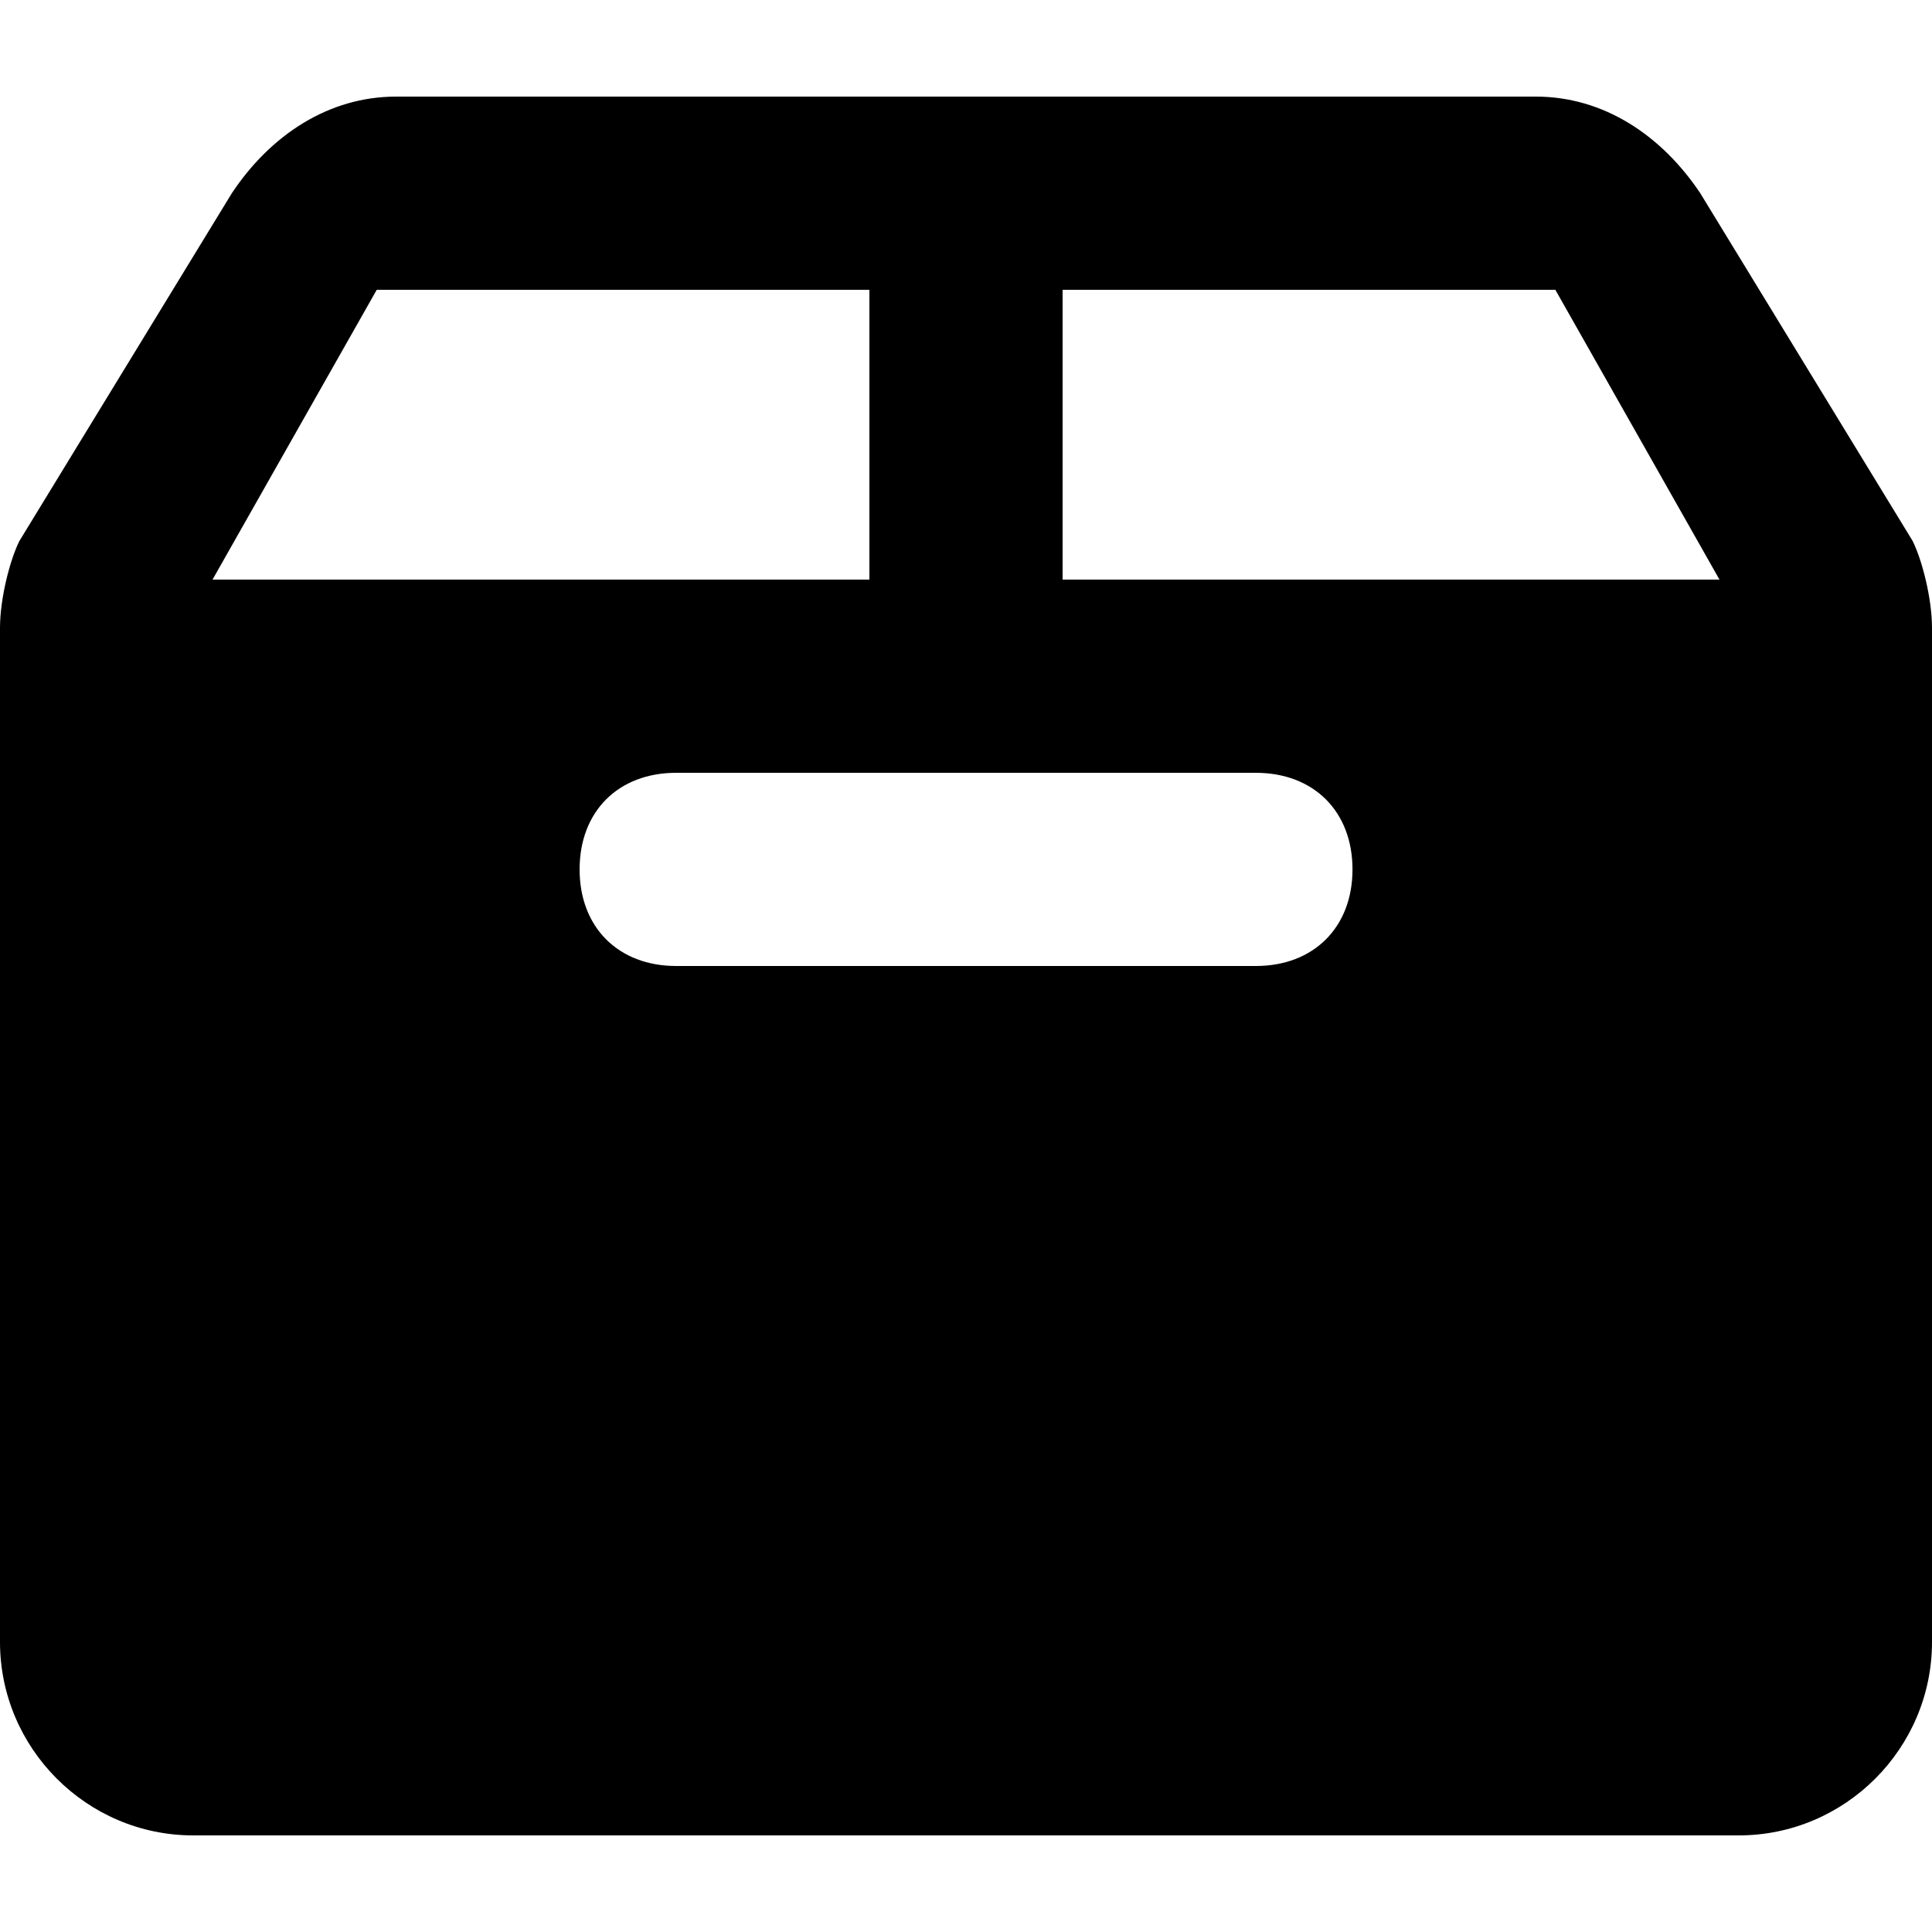
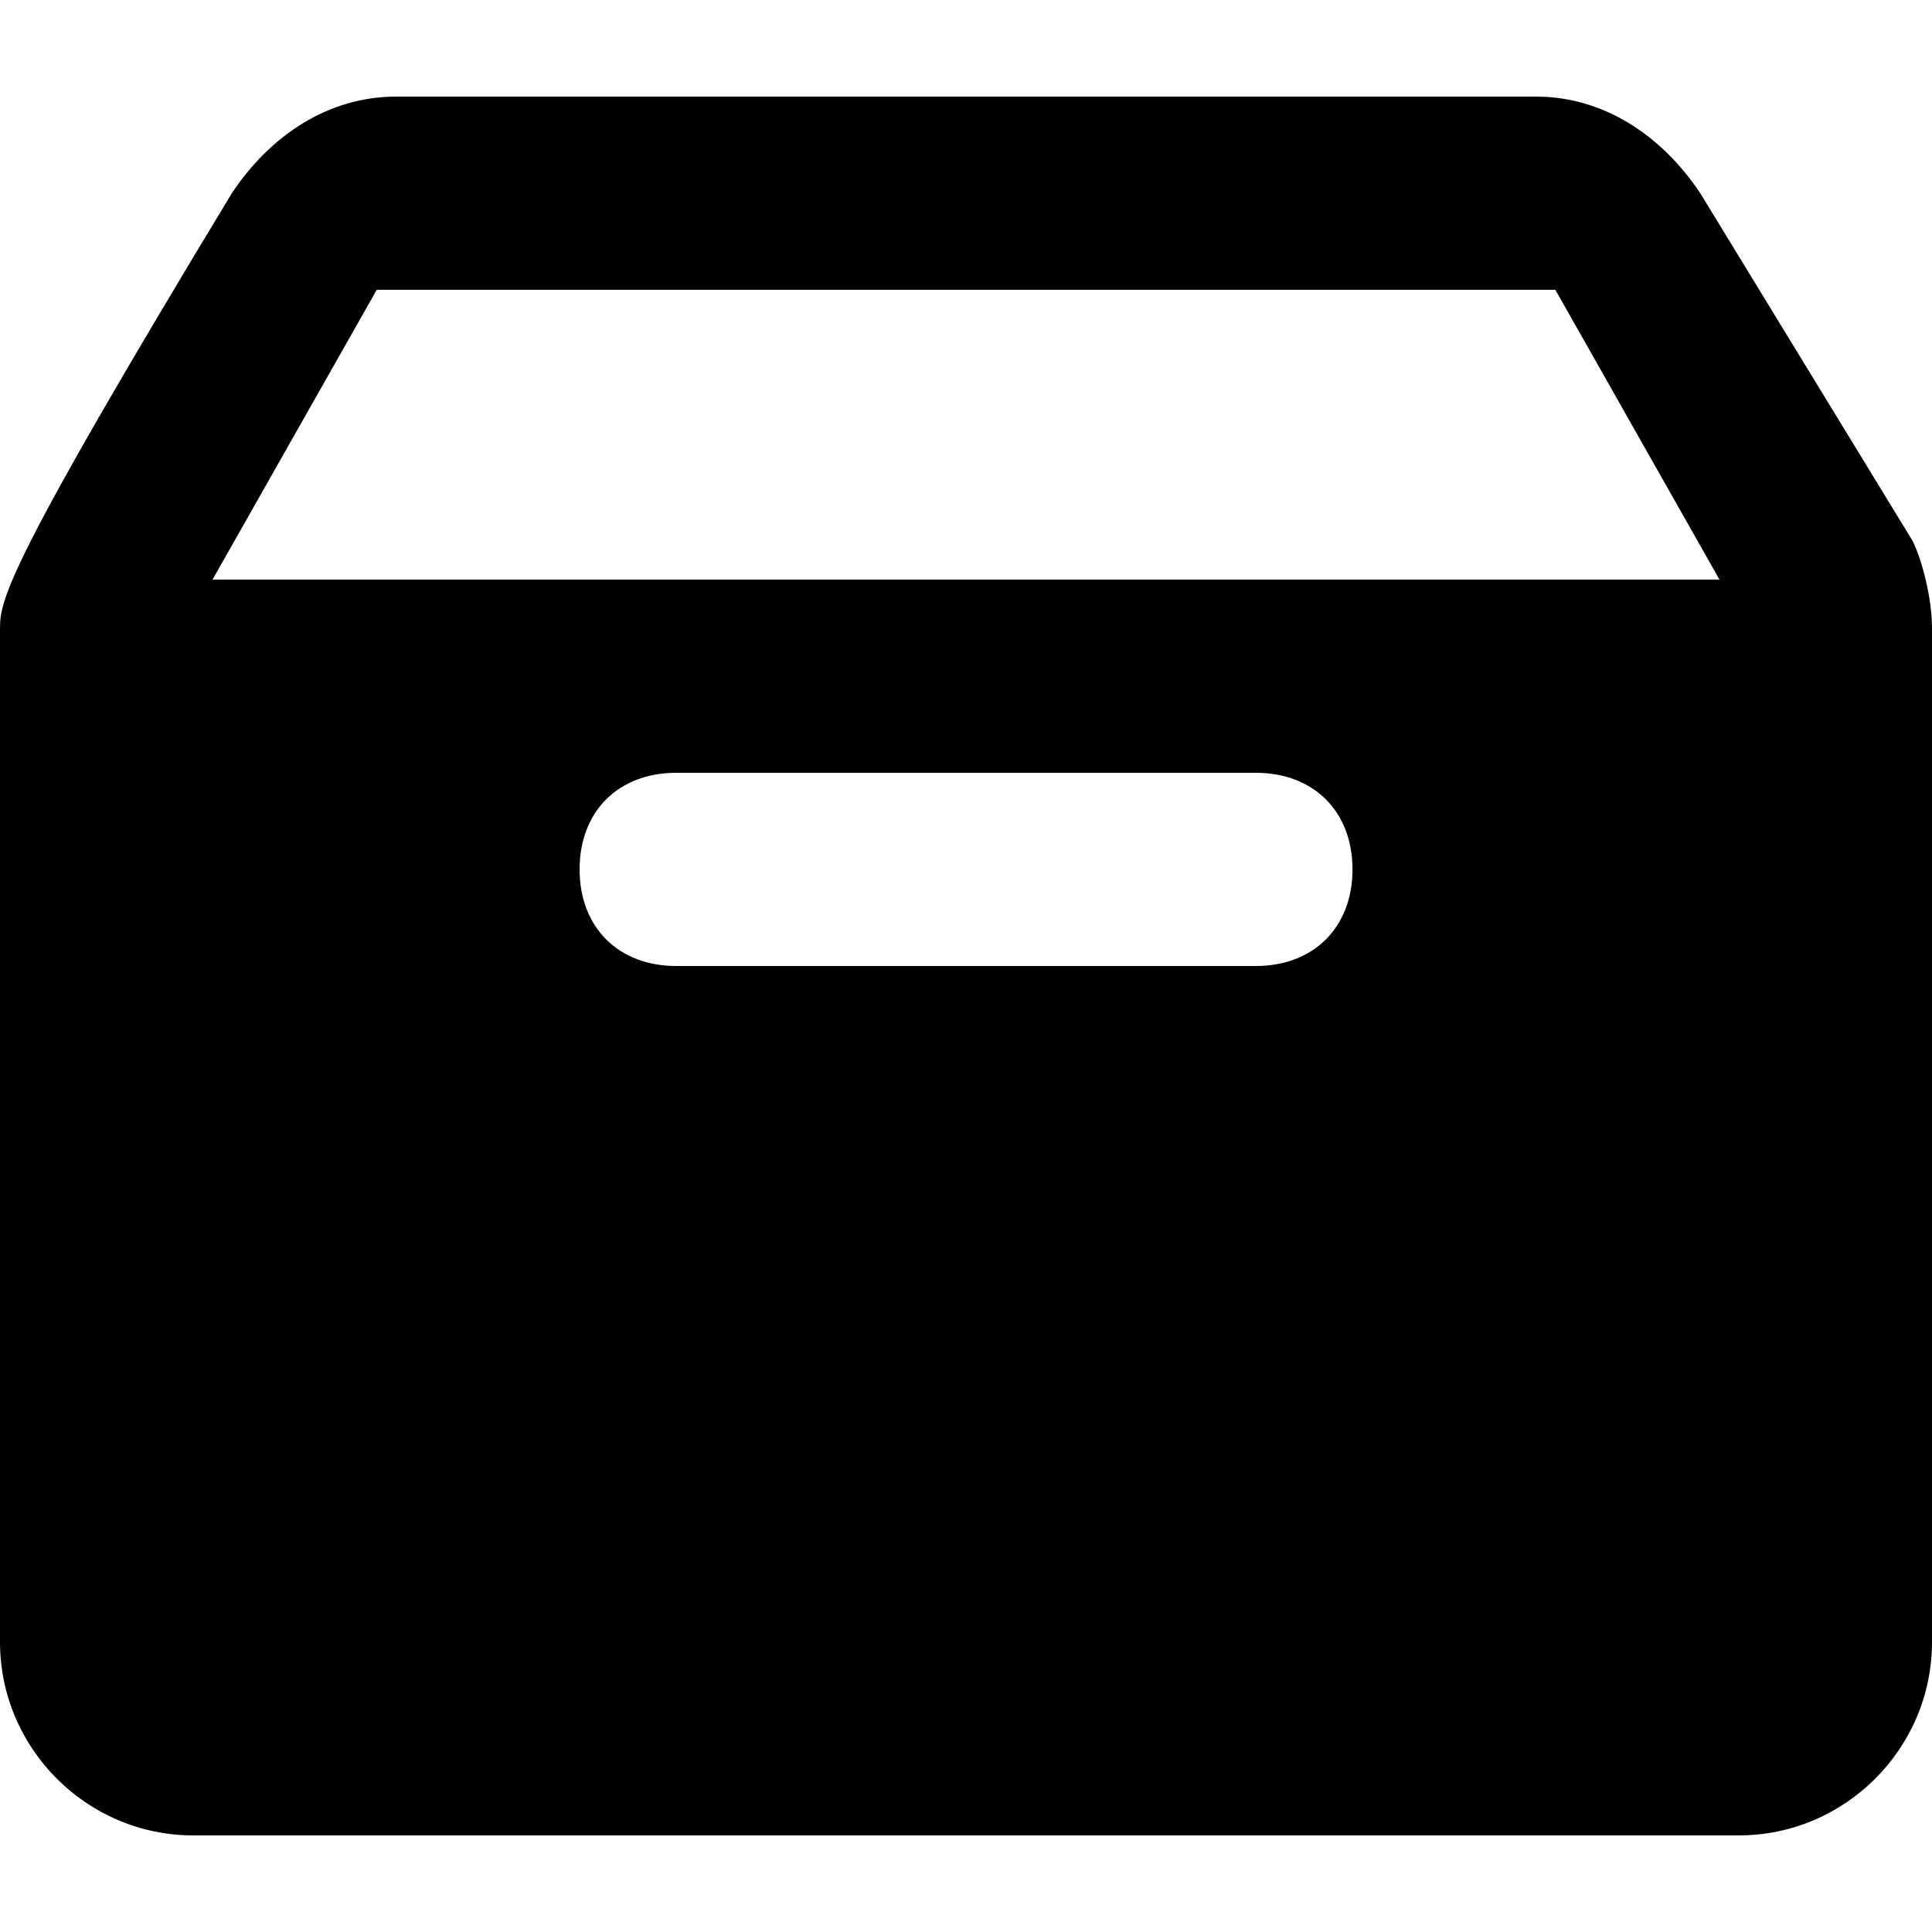
<svg xmlns="http://www.w3.org/2000/svg" version="1.1" x="0px" y="0px" width="20px" height="20px" viewBox="0 0 20 20" enable-background="new 0 0 20 20" xml:space="preserve">
-   <path d="M19.799,5.599L17.601,2c-0.401-0.6-1.001-1-1.702-1H4.101C3.4,1,2.8,1.399,2.4,2l-2.199,3.6C0.101,5.8,0,6.199,0,6.499 v10.499C0,18.1,0.9,19,2,19h15.999C19.101,19,20,18.1,20,16.998V13V6.499C20,6.199,19.899,5.8,19.799,5.599z M13,10 c-0.199,0-5.8,0-6,0c-0.6,0-1-0.401-1-1c0-0.6,0.4-1,1-1c0.2,0,5.801,0,6,0c0.6,0,1.001,0.4,1.001,1C14.001,9.599,13.6,10,13,10z M2.2,6l1.7-3h12.201L17.8,6H2.2z" />
-   <line fill="none" stroke="#000000" stroke-width="2" stroke-miterlimit="10" x1="10" y1="7" x2="10" y2="2" />
+   <path d="M19.799,5.599L17.601,2c-0.401-0.6-1.001-1-1.702-1H4.101C3.4,1,2.8,1.399,2.4,2C0.101,5.8,0,6.199,0,6.499 v10.499C0,18.1,0.9,19,2,19h15.999C19.101,19,20,18.1,20,16.998V13V6.499C20,6.199,19.899,5.8,19.799,5.599z M13,10 c-0.199,0-5.8,0-6,0c-0.6,0-1-0.401-1-1c0-0.6,0.4-1,1-1c0.2,0,5.801,0,6,0c0.6,0,1.001,0.4,1.001,1C14.001,9.599,13.6,10,13,10z M2.2,6l1.7-3h12.201L17.8,6H2.2z" />
</svg>